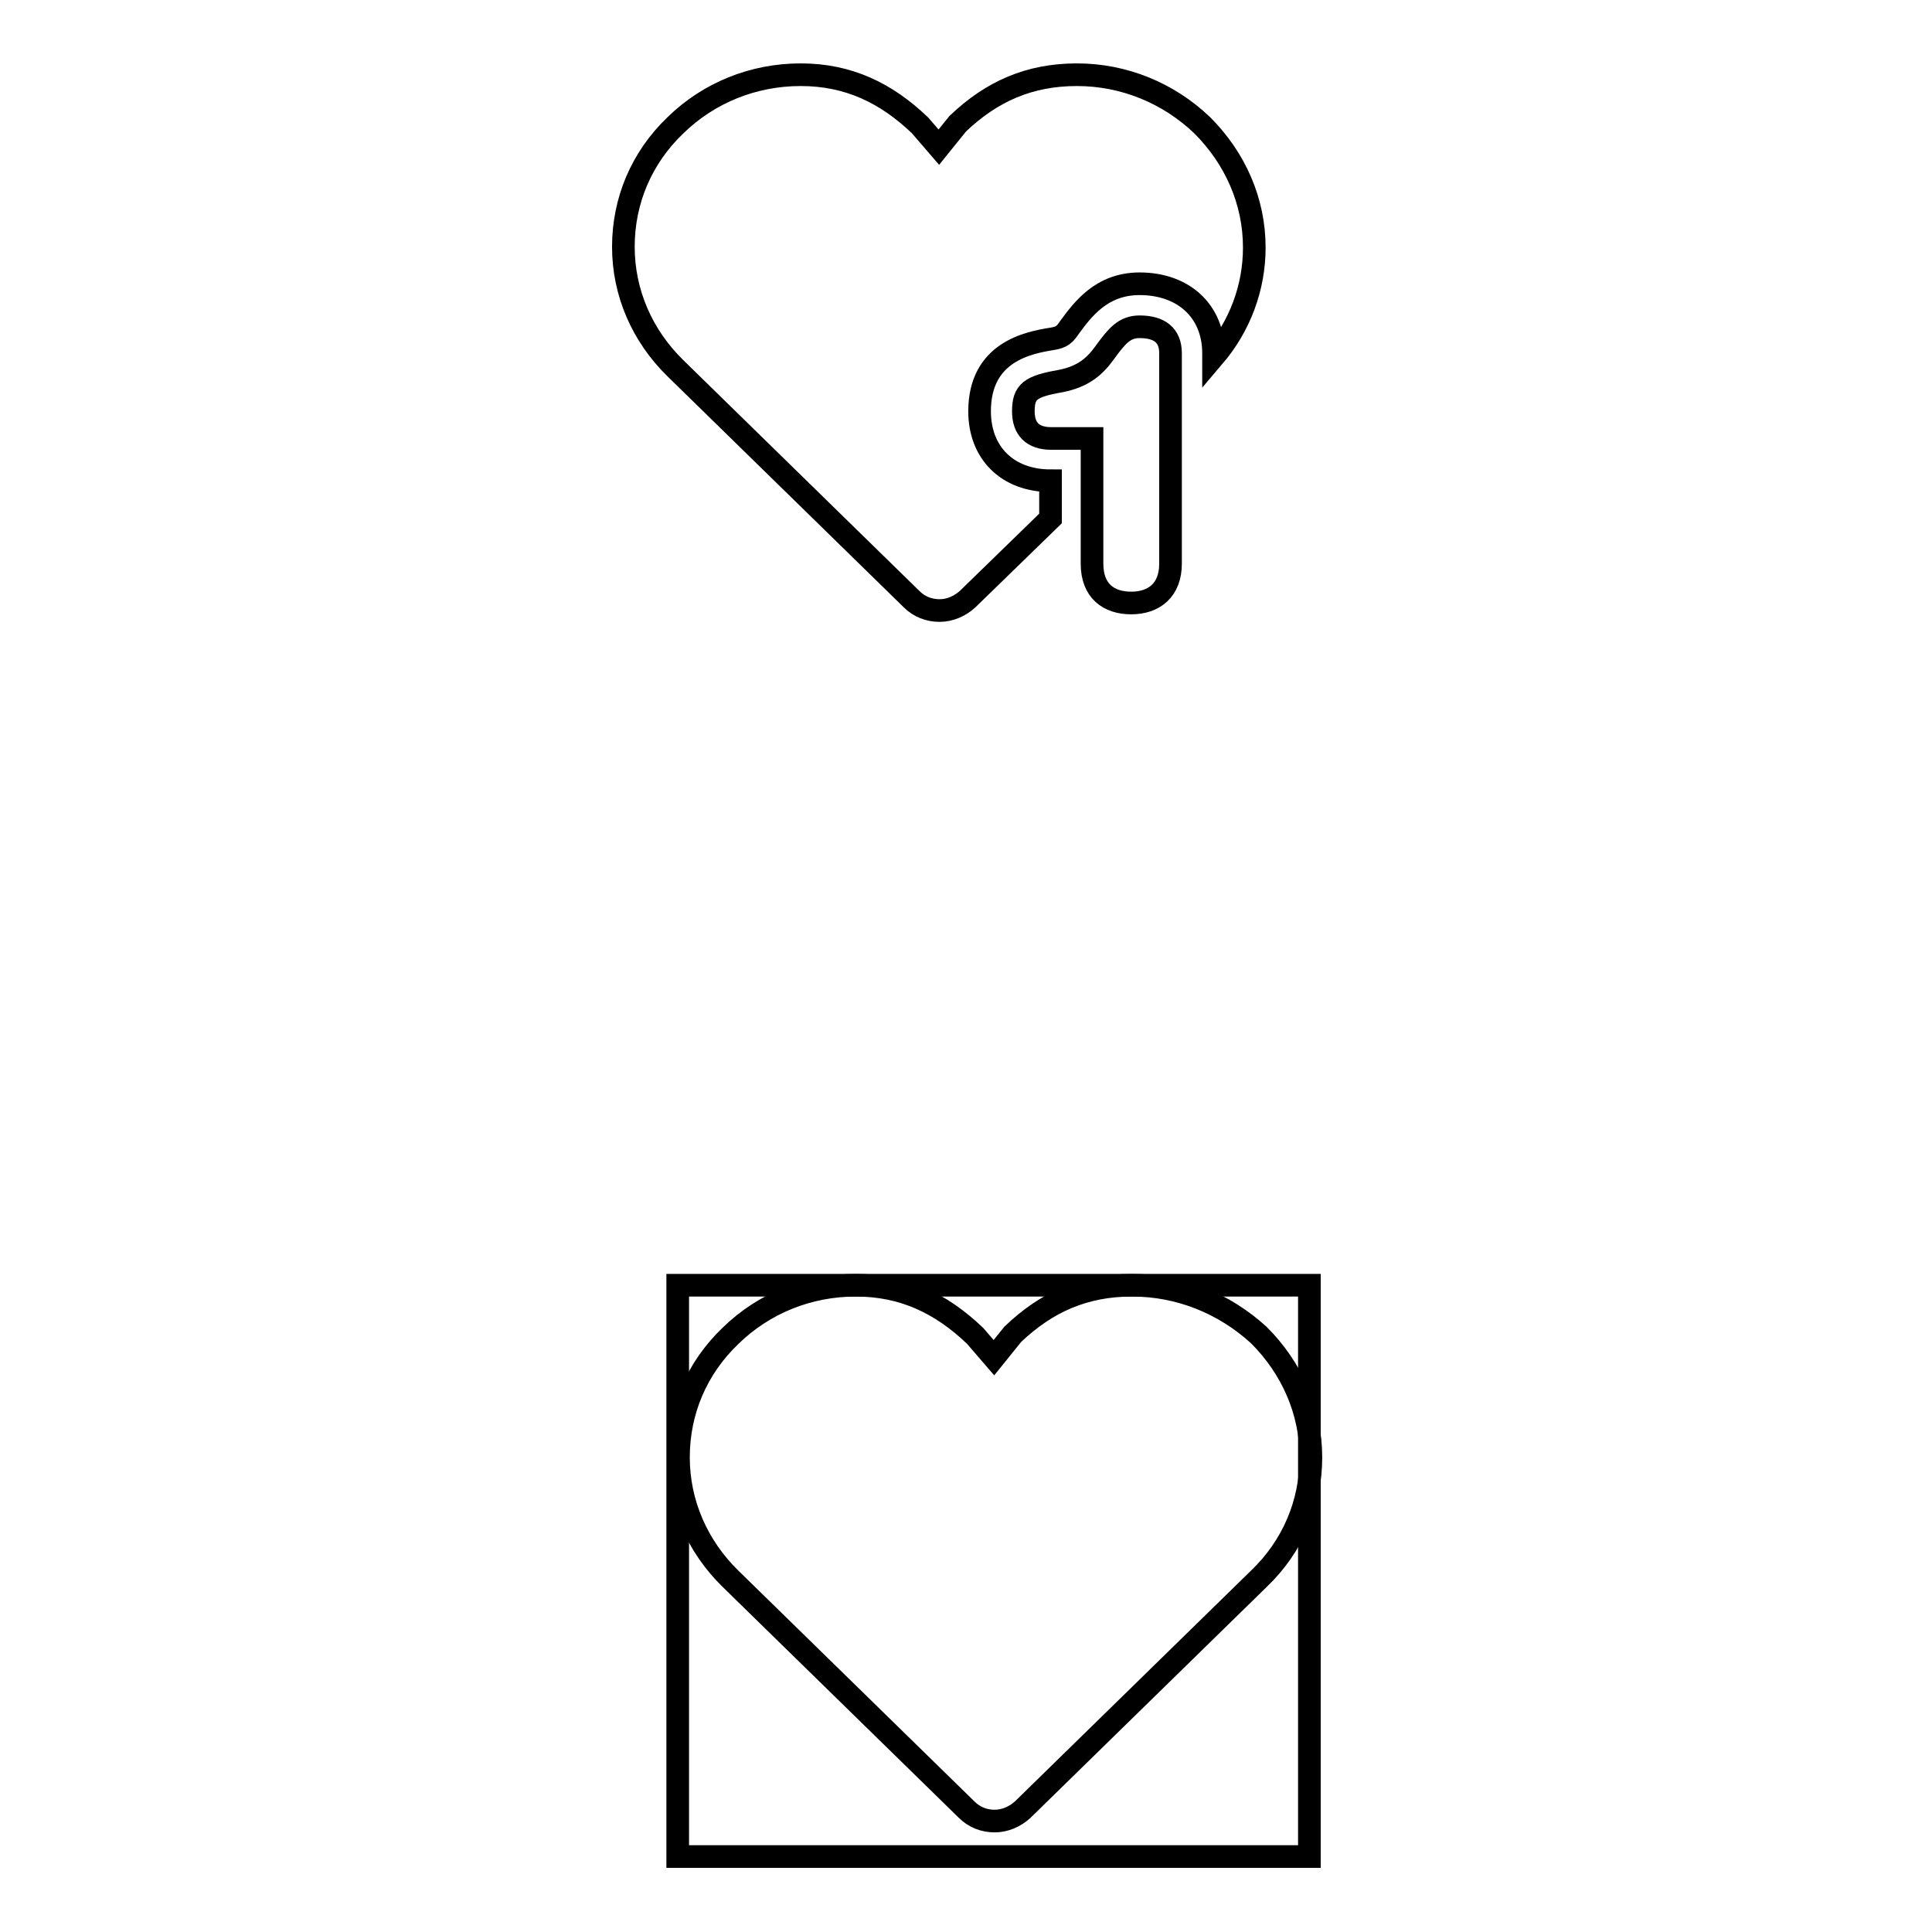
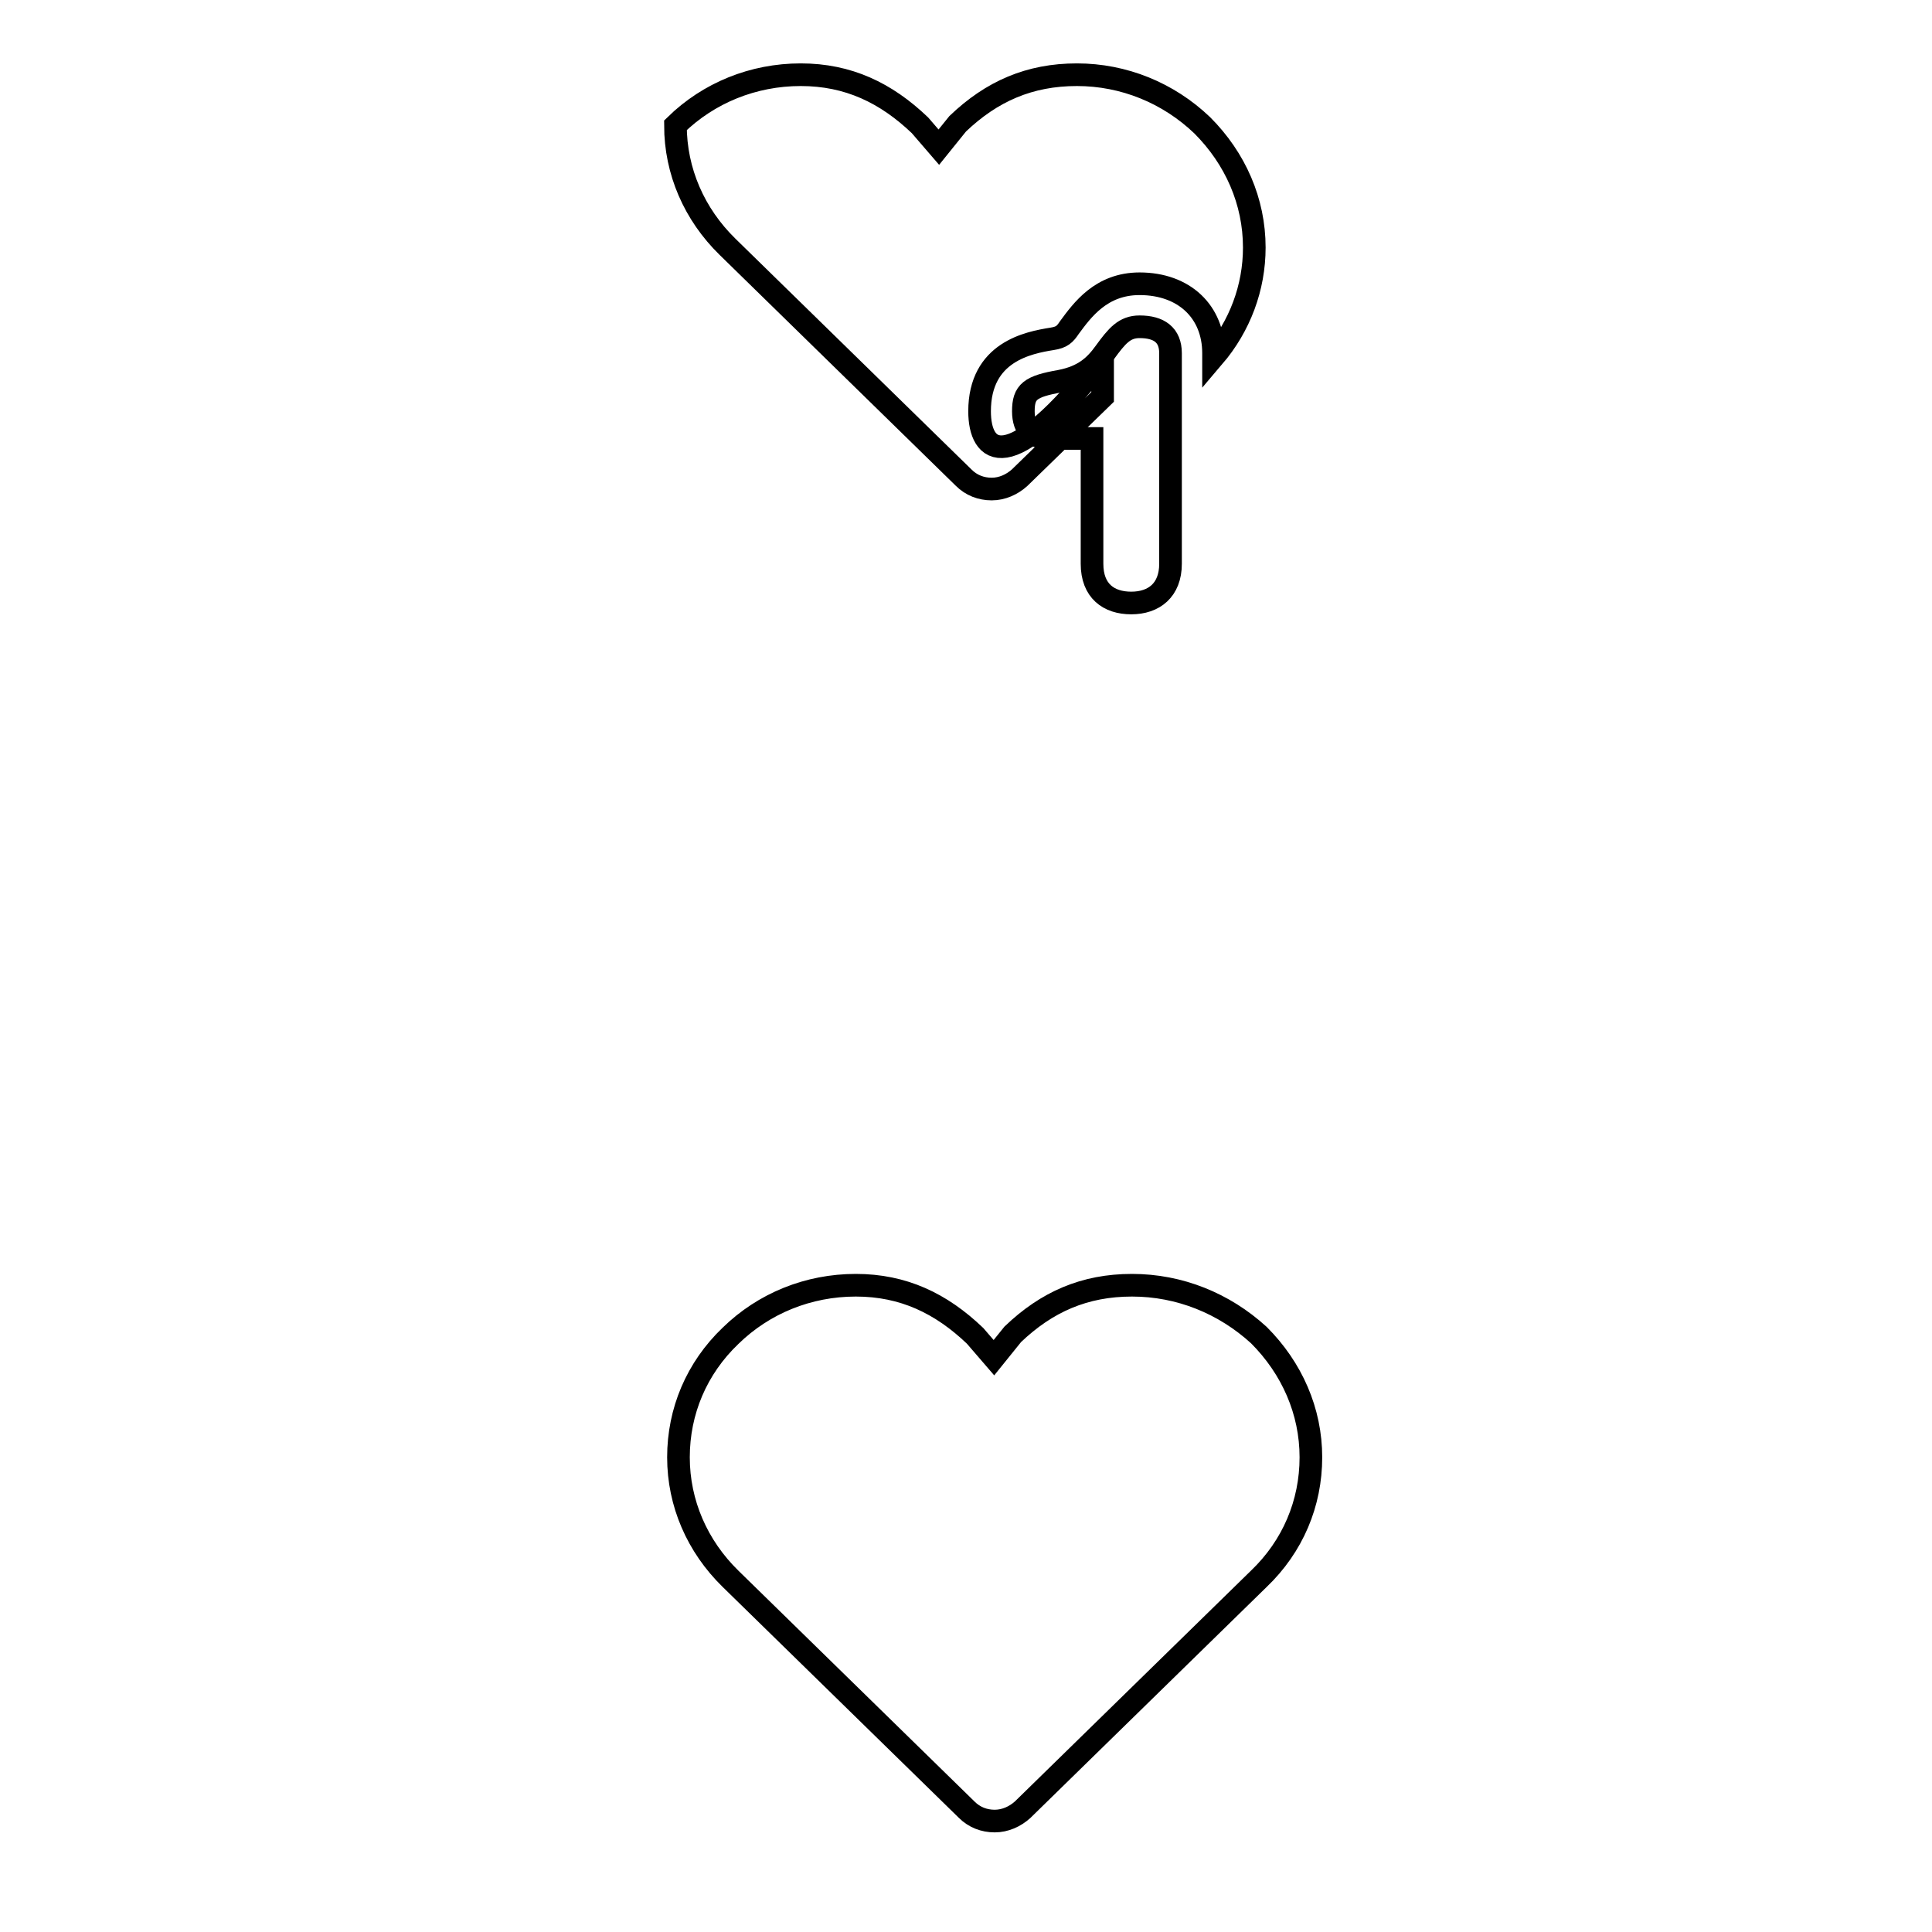
<svg xmlns="http://www.w3.org/2000/svg" version="1.1" x="0px" y="0px" viewBox="0 0 256 256" enable-background="new 0 0 256 256" xml:space="preserve">
  <g>
    <g>
-       <path stroke-width="3" fill-opacity="0" stroke="#000000" d="M129.8,54.5c0-7.9,6.5-9.1,9.6-9.6c1.3-0.2,1.7-0.6,2.3-1.5c1.7-2.3,4.2-5.8,9.3-5.8c5.9,0,9.8,3.7,9.8,9.2v0.5c3.5-4.1,5.4-9.2,5.4-14.5c0-6.1-2.5-11.8-6.9-16.2c-4.5-4.3-10.4-6.7-16.6-6.7c-6.3,0-11.3,2.2-15.8,6.5l0,0l-2.5,3.1l-2.5-2.9l0,0l0,0c-4.5-4.3-9.5-6.7-15.8-6.7c-6.3,0-12.2,2.4-16.6,6.7c-4.5,4.3-6.9,10-6.9,16.1c0,6.1,2.5,11.8,6.9,16.1l31.3,30.6c1,1,2.3,1.5,3.7,1.5c1.4,0,2.7-0.6,3.7-1.5l11-10.7v-5C133.5,63.7,129.8,60,129.8,54.5z" />
-       <path stroke-width="3" fill-opacity="0" stroke="#000000" d="M89.8,170.3h83.7V246H89.8V170.3z" />
+       <path stroke-width="3" fill-opacity="0" stroke="#000000" d="M129.8,54.5c0-7.9,6.5-9.1,9.6-9.6c1.3-0.2,1.7-0.6,2.3-1.5c1.7-2.3,4.2-5.8,9.3-5.8c5.9,0,9.8,3.7,9.8,9.2v0.5c3.5-4.1,5.4-9.2,5.4-14.5c0-6.1-2.5-11.8-6.9-16.2c-4.5-4.3-10.4-6.7-16.6-6.7c-6.3,0-11.3,2.2-15.8,6.5l0,0l-2.5,3.1l-2.5-2.9l0,0l0,0c-4.5-4.3-9.5-6.7-15.8-6.7c-6.3,0-12.2,2.4-16.6,6.7c0,6.1,2.5,11.8,6.9,16.1l31.3,30.6c1,1,2.3,1.5,3.7,1.5c1.4,0,2.7-0.6,3.7-1.5l11-10.7v-5C133.5,63.7,129.8,60,129.8,54.5z" />
      <path stroke-width="3" fill-opacity="0" stroke="#000000" d="M150,170.3c-6.3,0-11.3,2.2-15.8,6.5l0,0l-2.5,3.1l-2.5-2.9l0,0l0,0c-4.5-4.3-9.5-6.7-15.8-6.7c-6.3,0-12.2,2.4-16.6,6.7c-4.5,4.3-6.9,10-6.9,16.1c0,6.1,2.5,11.8,6.9,16.1l31.3,30.6c1,1,2.3,1.5,3.7,1.5c1.4,0,2.7-0.6,3.7-1.5l31.3-30.6c4.5-4.3,6.9-10,6.9-16.1c0-6.1-2.5-11.8-6.9-16.2C162.2,172.7,156.3,170.3,150,170.3" />
      <path stroke-width="3" fill-opacity="0" stroke="#000000" d="M144.7,58.1h-5.4c-2.5,0-3.7-1.3-3.7-3.6c0-2.6,0.9-3.3,4.9-4c3.1-0.6,4.6-2,5.9-3.8c1.6-2.2,2.6-3.4,4.6-3.4c2.6,0,4.1,1.1,4.1,3.5v27.9c0,3.5-2.2,5.2-5.2,5.2c-3,0-5.2-1.6-5.2-5.2V58.1L144.7,58.1z" />
    </g>
  </g>
</svg>